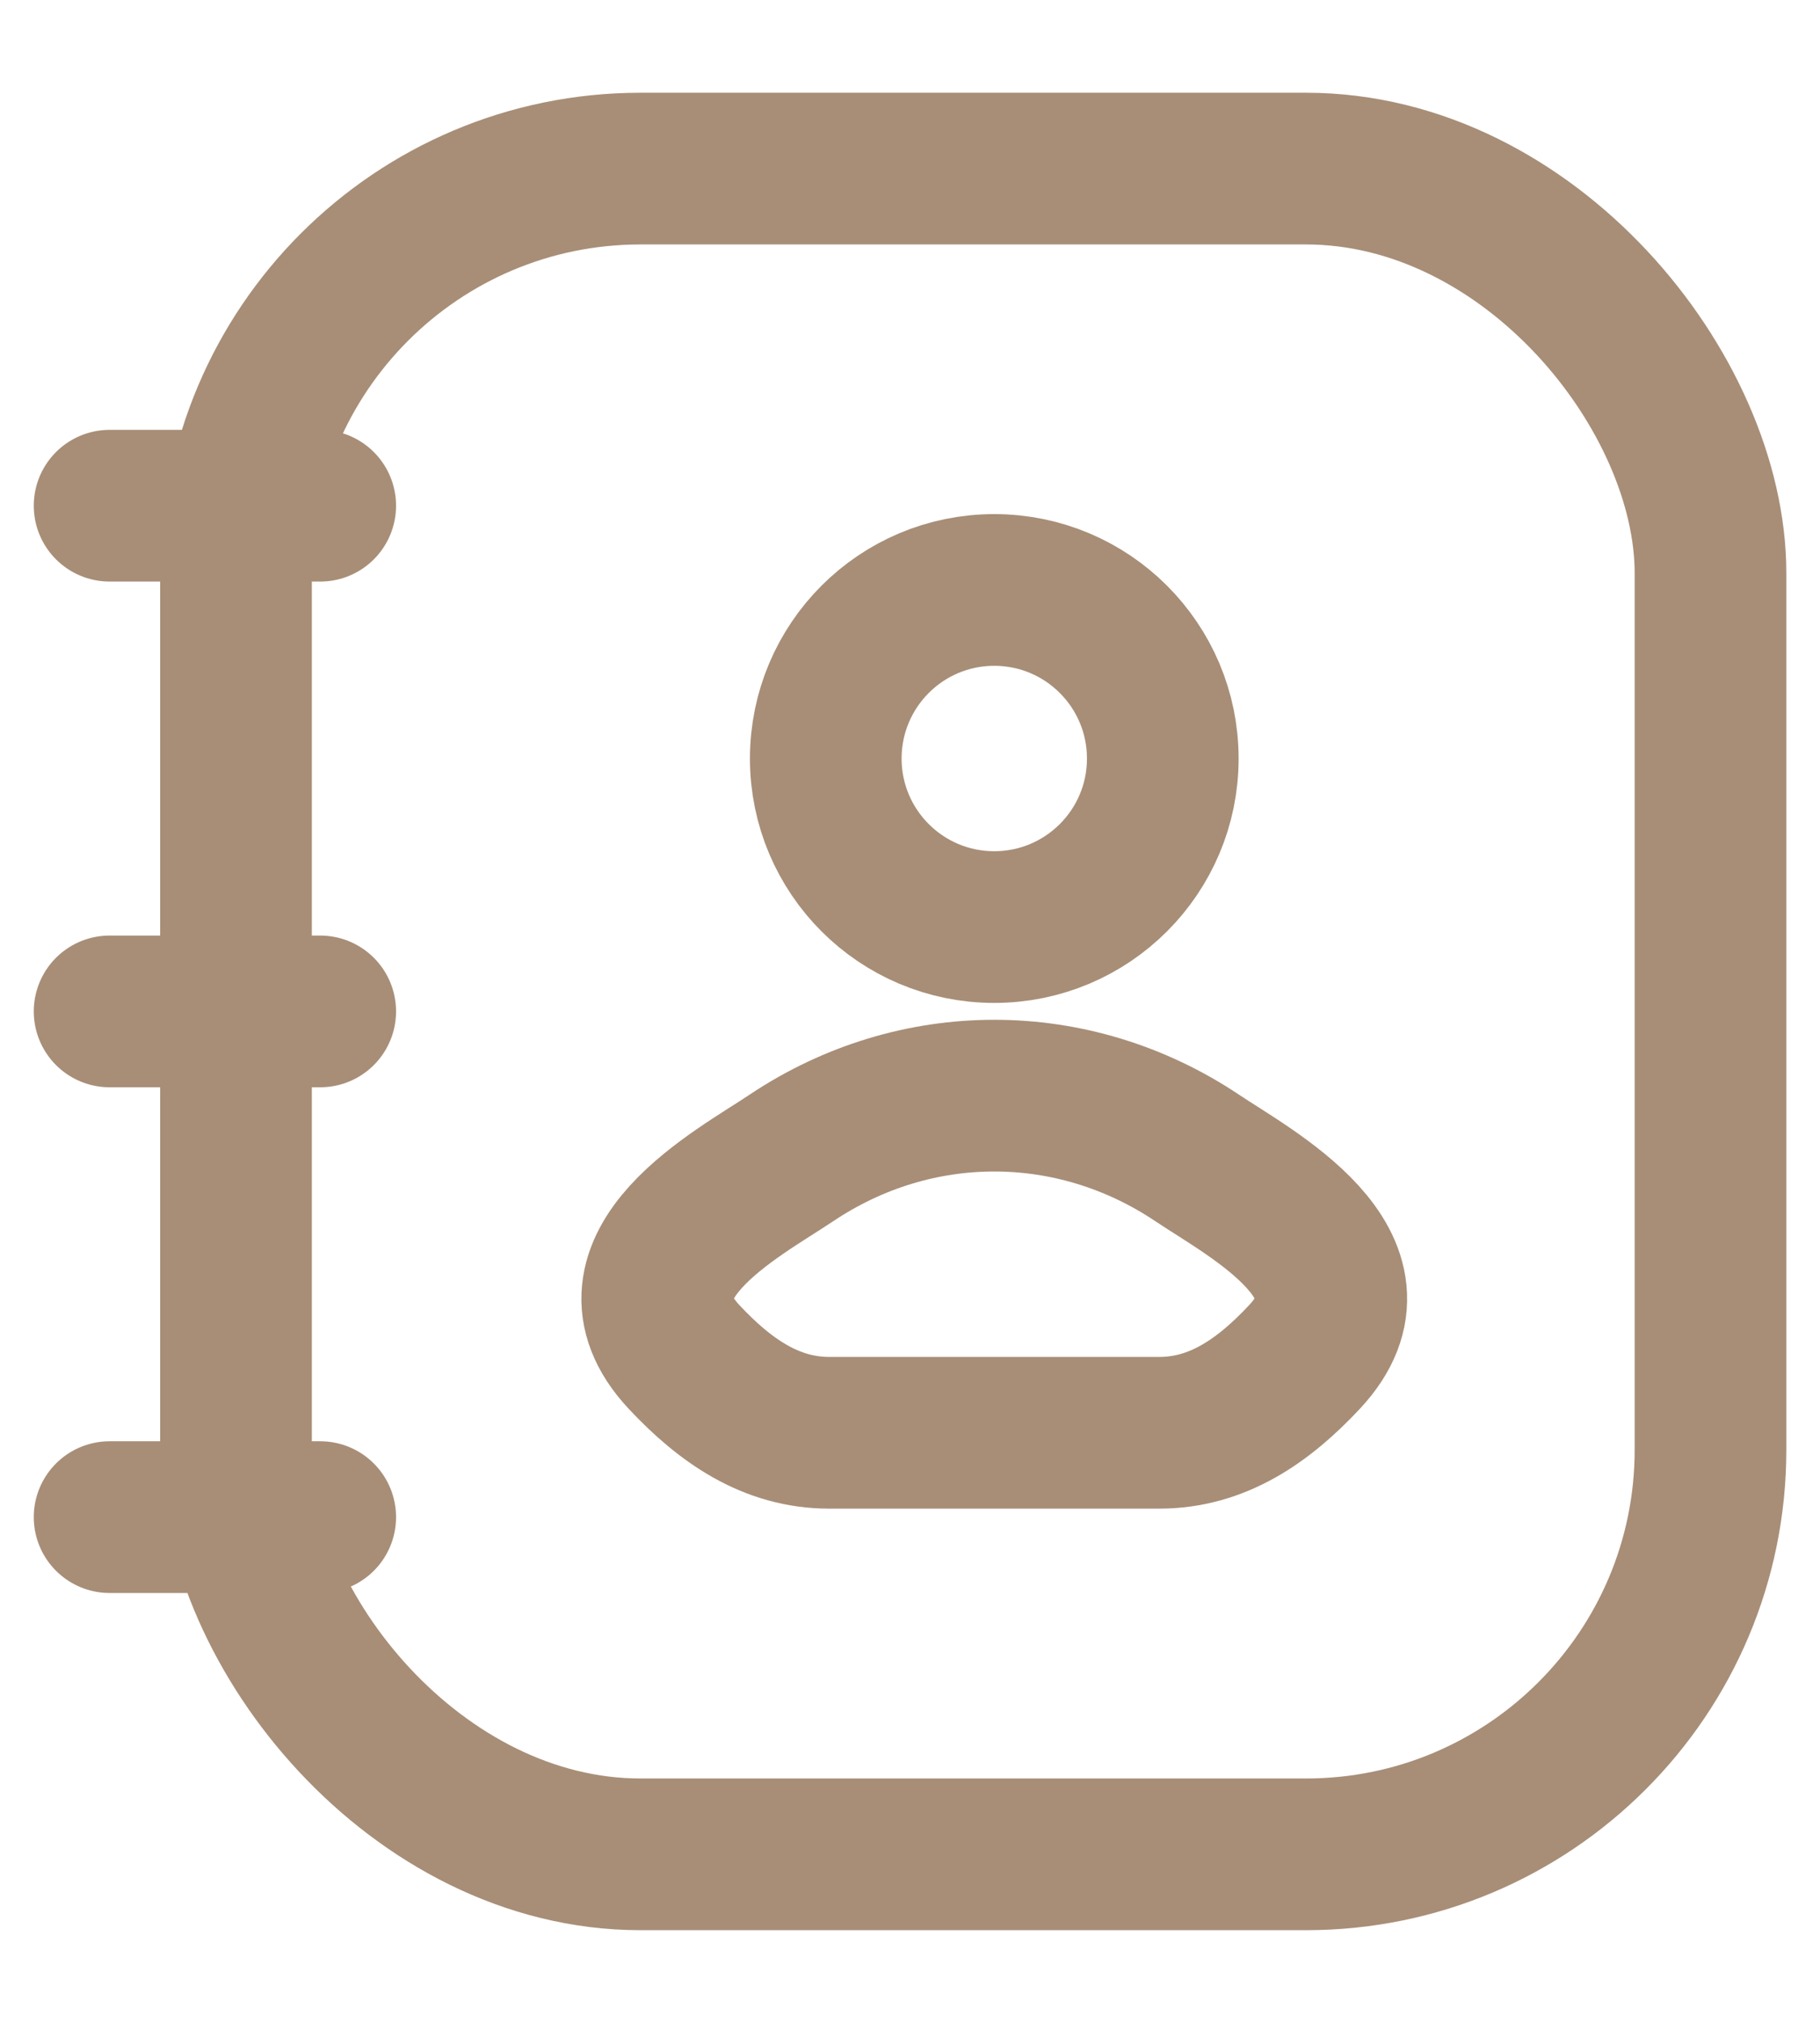
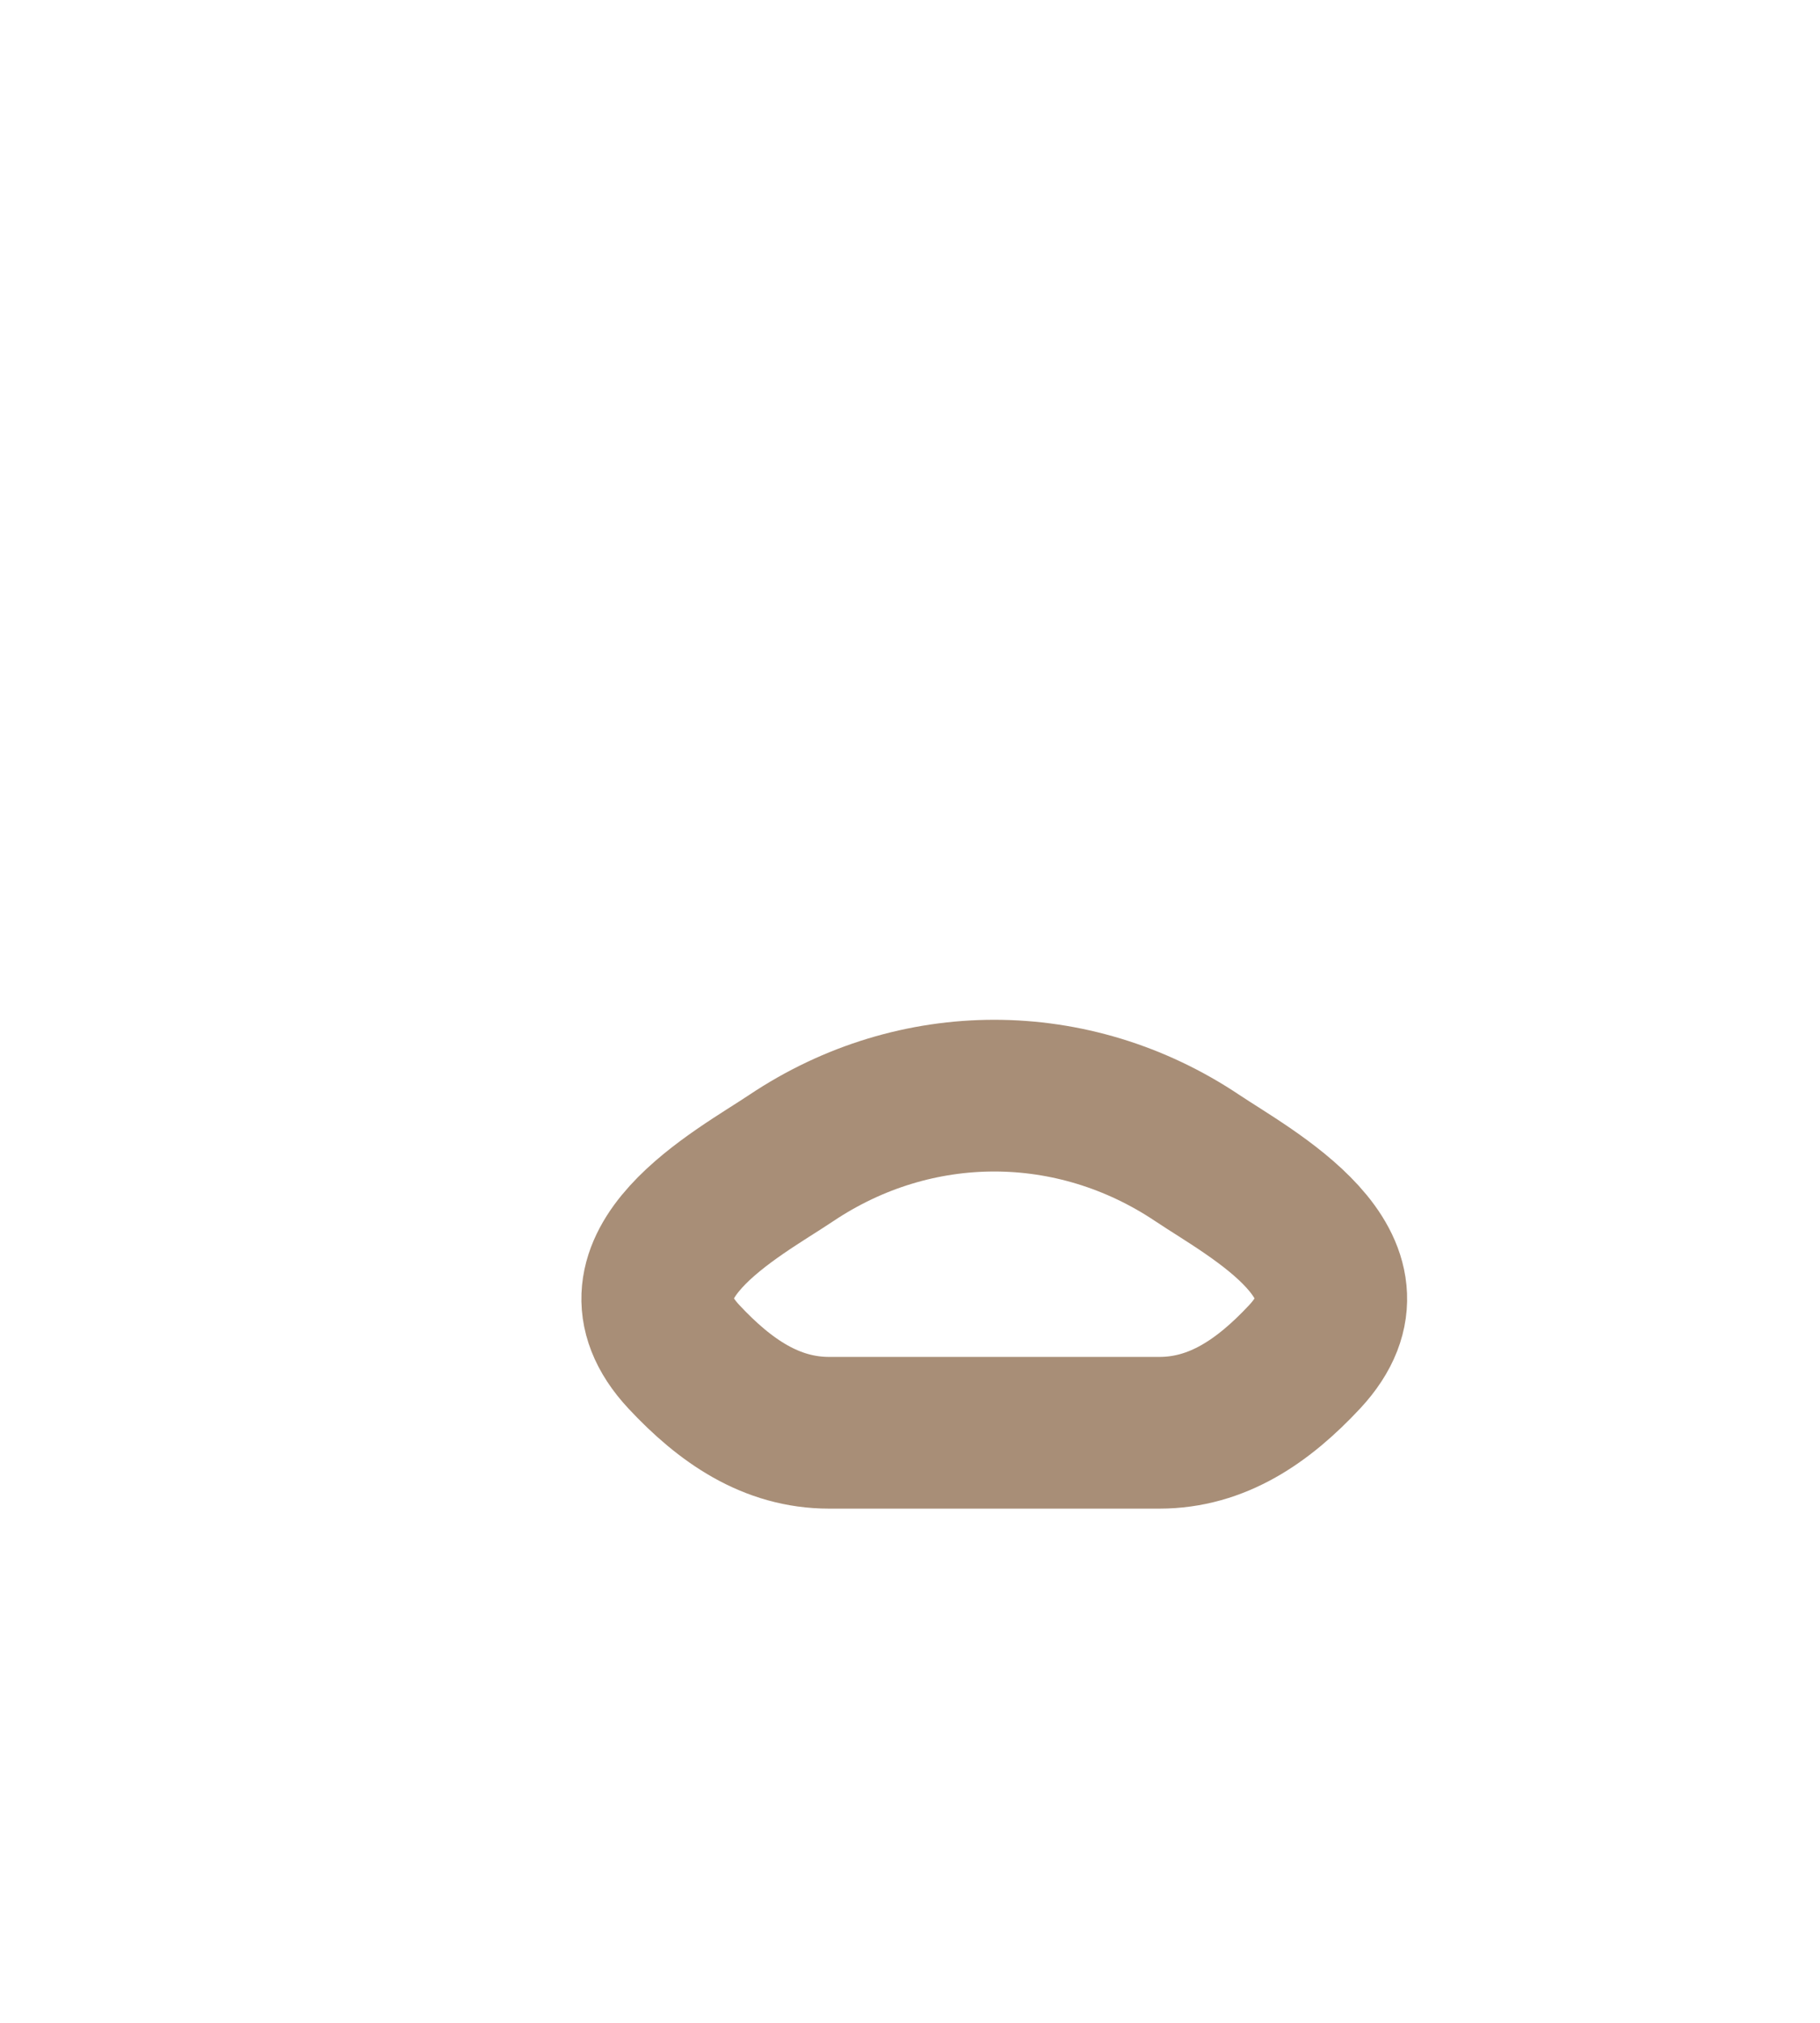
<svg xmlns="http://www.w3.org/2000/svg" width="18" height="20" viewBox="0 0 18 20" fill="none">
  <g id="elements">
-     <rect id="Rectangle 17837" x="2.334" y="1.667" width="14.583" height="16.667" rx="4" stroke="#A88E77" stroke-width="1.5" />
    <g id="Vector">
      <path d="M7.825 11.45C7.301 11.801 5.927 12.518 6.764 13.415C7.173 13.853 7.628 14.166 8.2 14.166H11.466C12.039 14.166 12.494 13.853 12.903 13.415C13.739 12.518 12.366 11.801 11.842 11.45C10.613 10.627 9.054 10.627 7.825 11.45Z" stroke="#A88E77" stroke-width="1.5" />
-       <path d="M11.5 7.5C11.5 8.42 10.754 9.166 9.833 9.166C8.913 9.166 8.167 8.42 8.167 7.5C8.167 6.579 8.913 5.833 9.833 5.833C10.754 5.833 11.5 6.579 11.5 7.5Z" stroke="#A88E77" stroke-width="1.5" />
    </g>
-     <path id="Vector_2" d="M3.167 5L1.084 5M3.167 10L1.084 10M3.167 15H1.084" stroke="#A88E77" stroke-width="1.5" stroke-linecap="round" stroke-linejoin="round" />
  </g>
</svg>